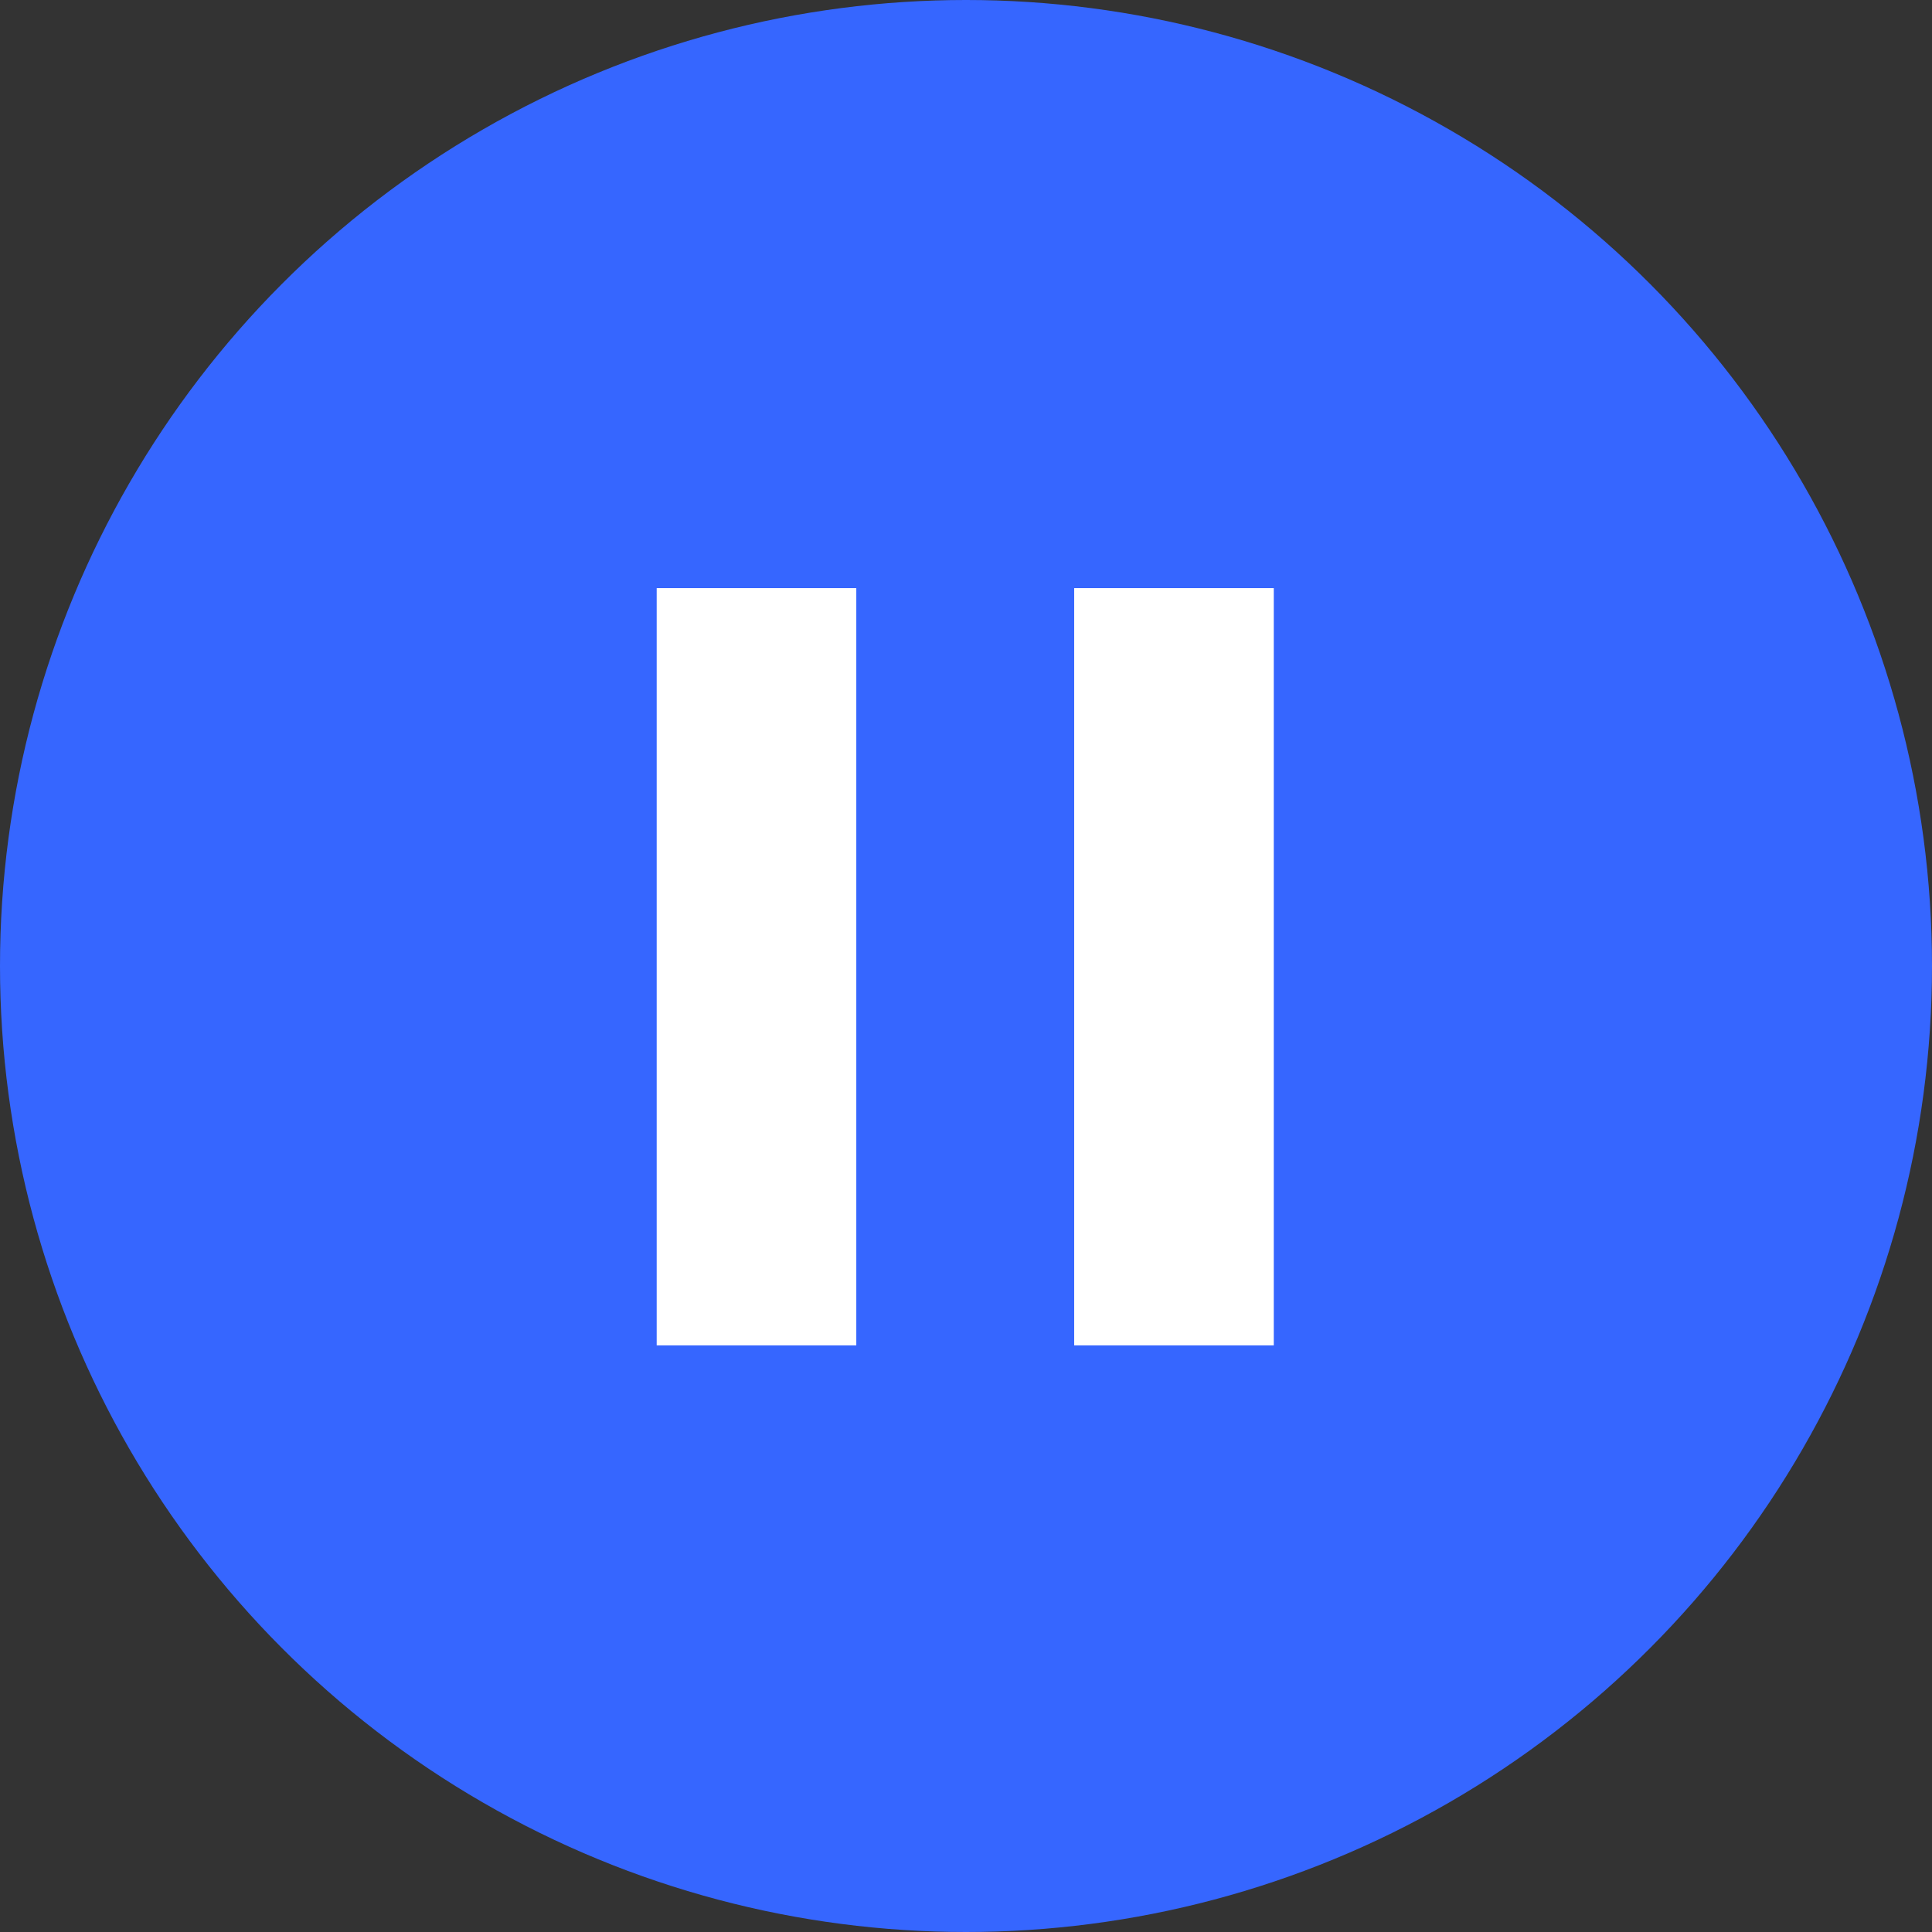
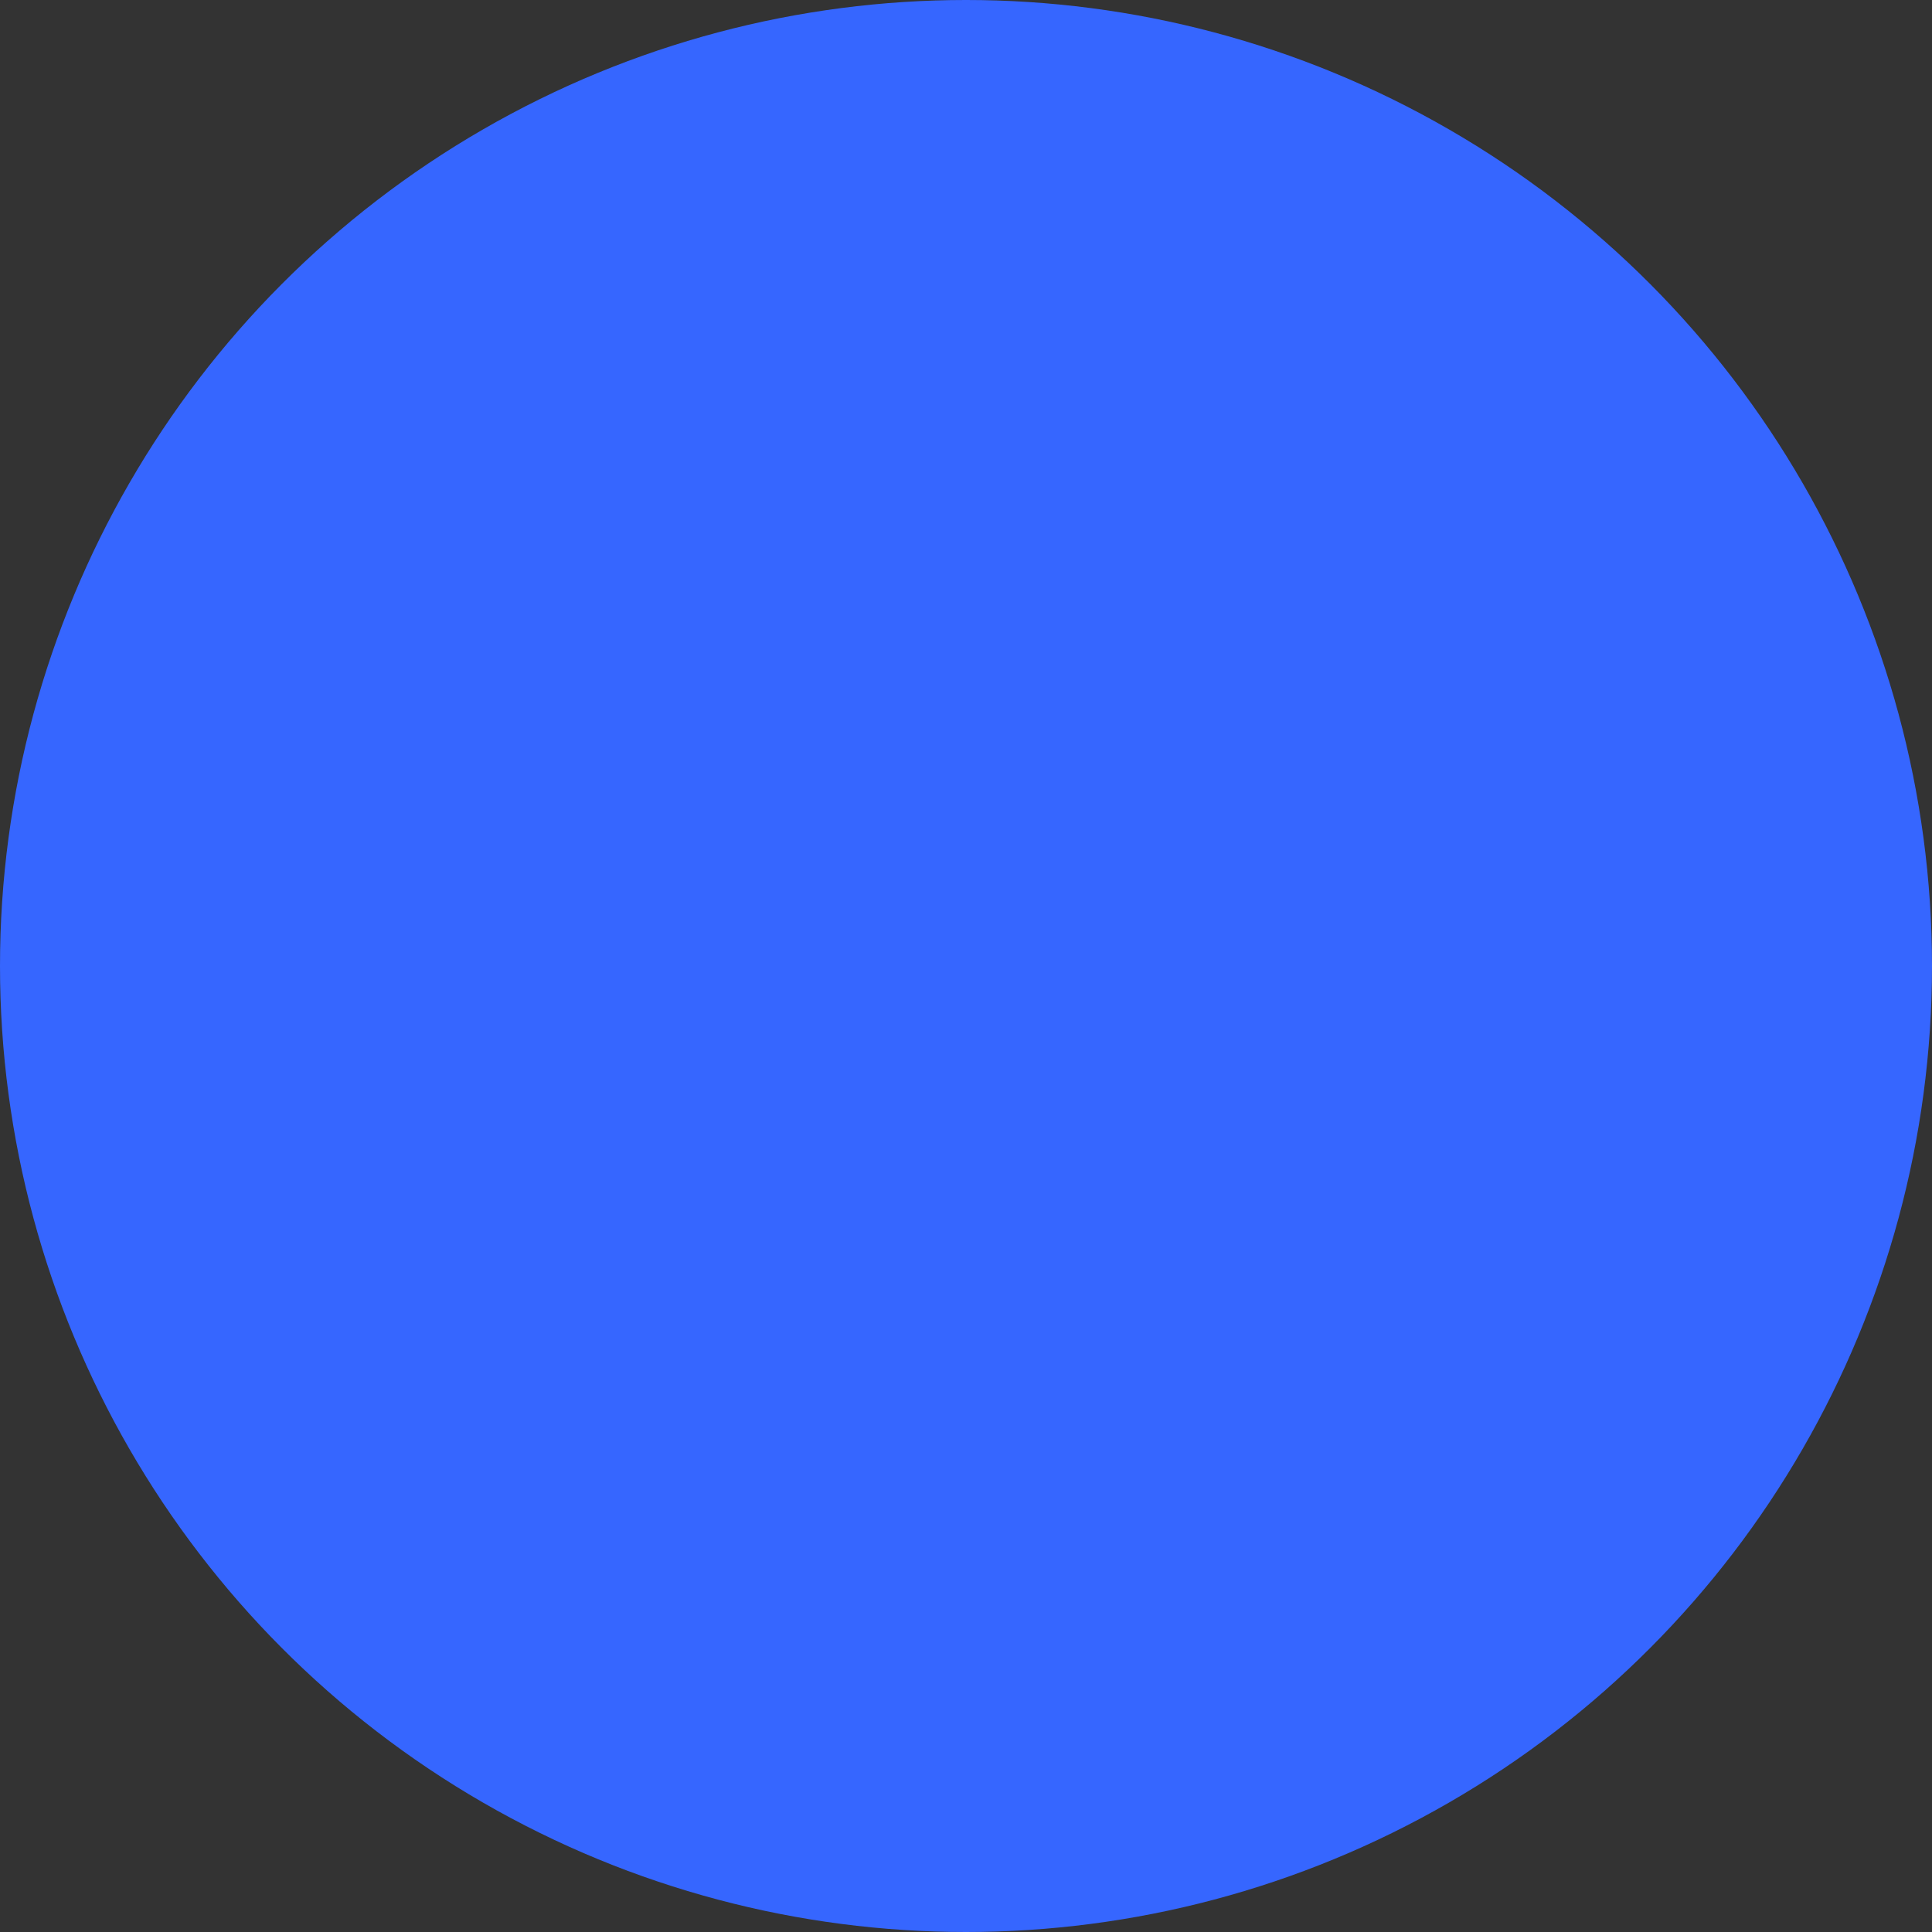
<svg xmlns="http://www.w3.org/2000/svg" xml:space="preserve" width="37px" height="37px" fill-rule="evenodd" clip-rule="evenodd" viewBox="0 0 126.8 126.8">
  <rect x="0" y="0" width="126.8" height="126.8" fill="#333333" stroke="none" />
  <g id="Layer_x0020_1">
    <g id="_2354675433632">
      <circle fill="#3666FF" cx="63.4" cy="63.4" r="63.4" />
      <g>
-         <rect fill="white" x="43.1" y="38.6" width="13.1" height="49.7" />
-         <rect fill="white" x="70.5" y="38.6" width="13.1" height="49.7" />
-       </g>
+         </g>
    </g>
  </g>
</svg>